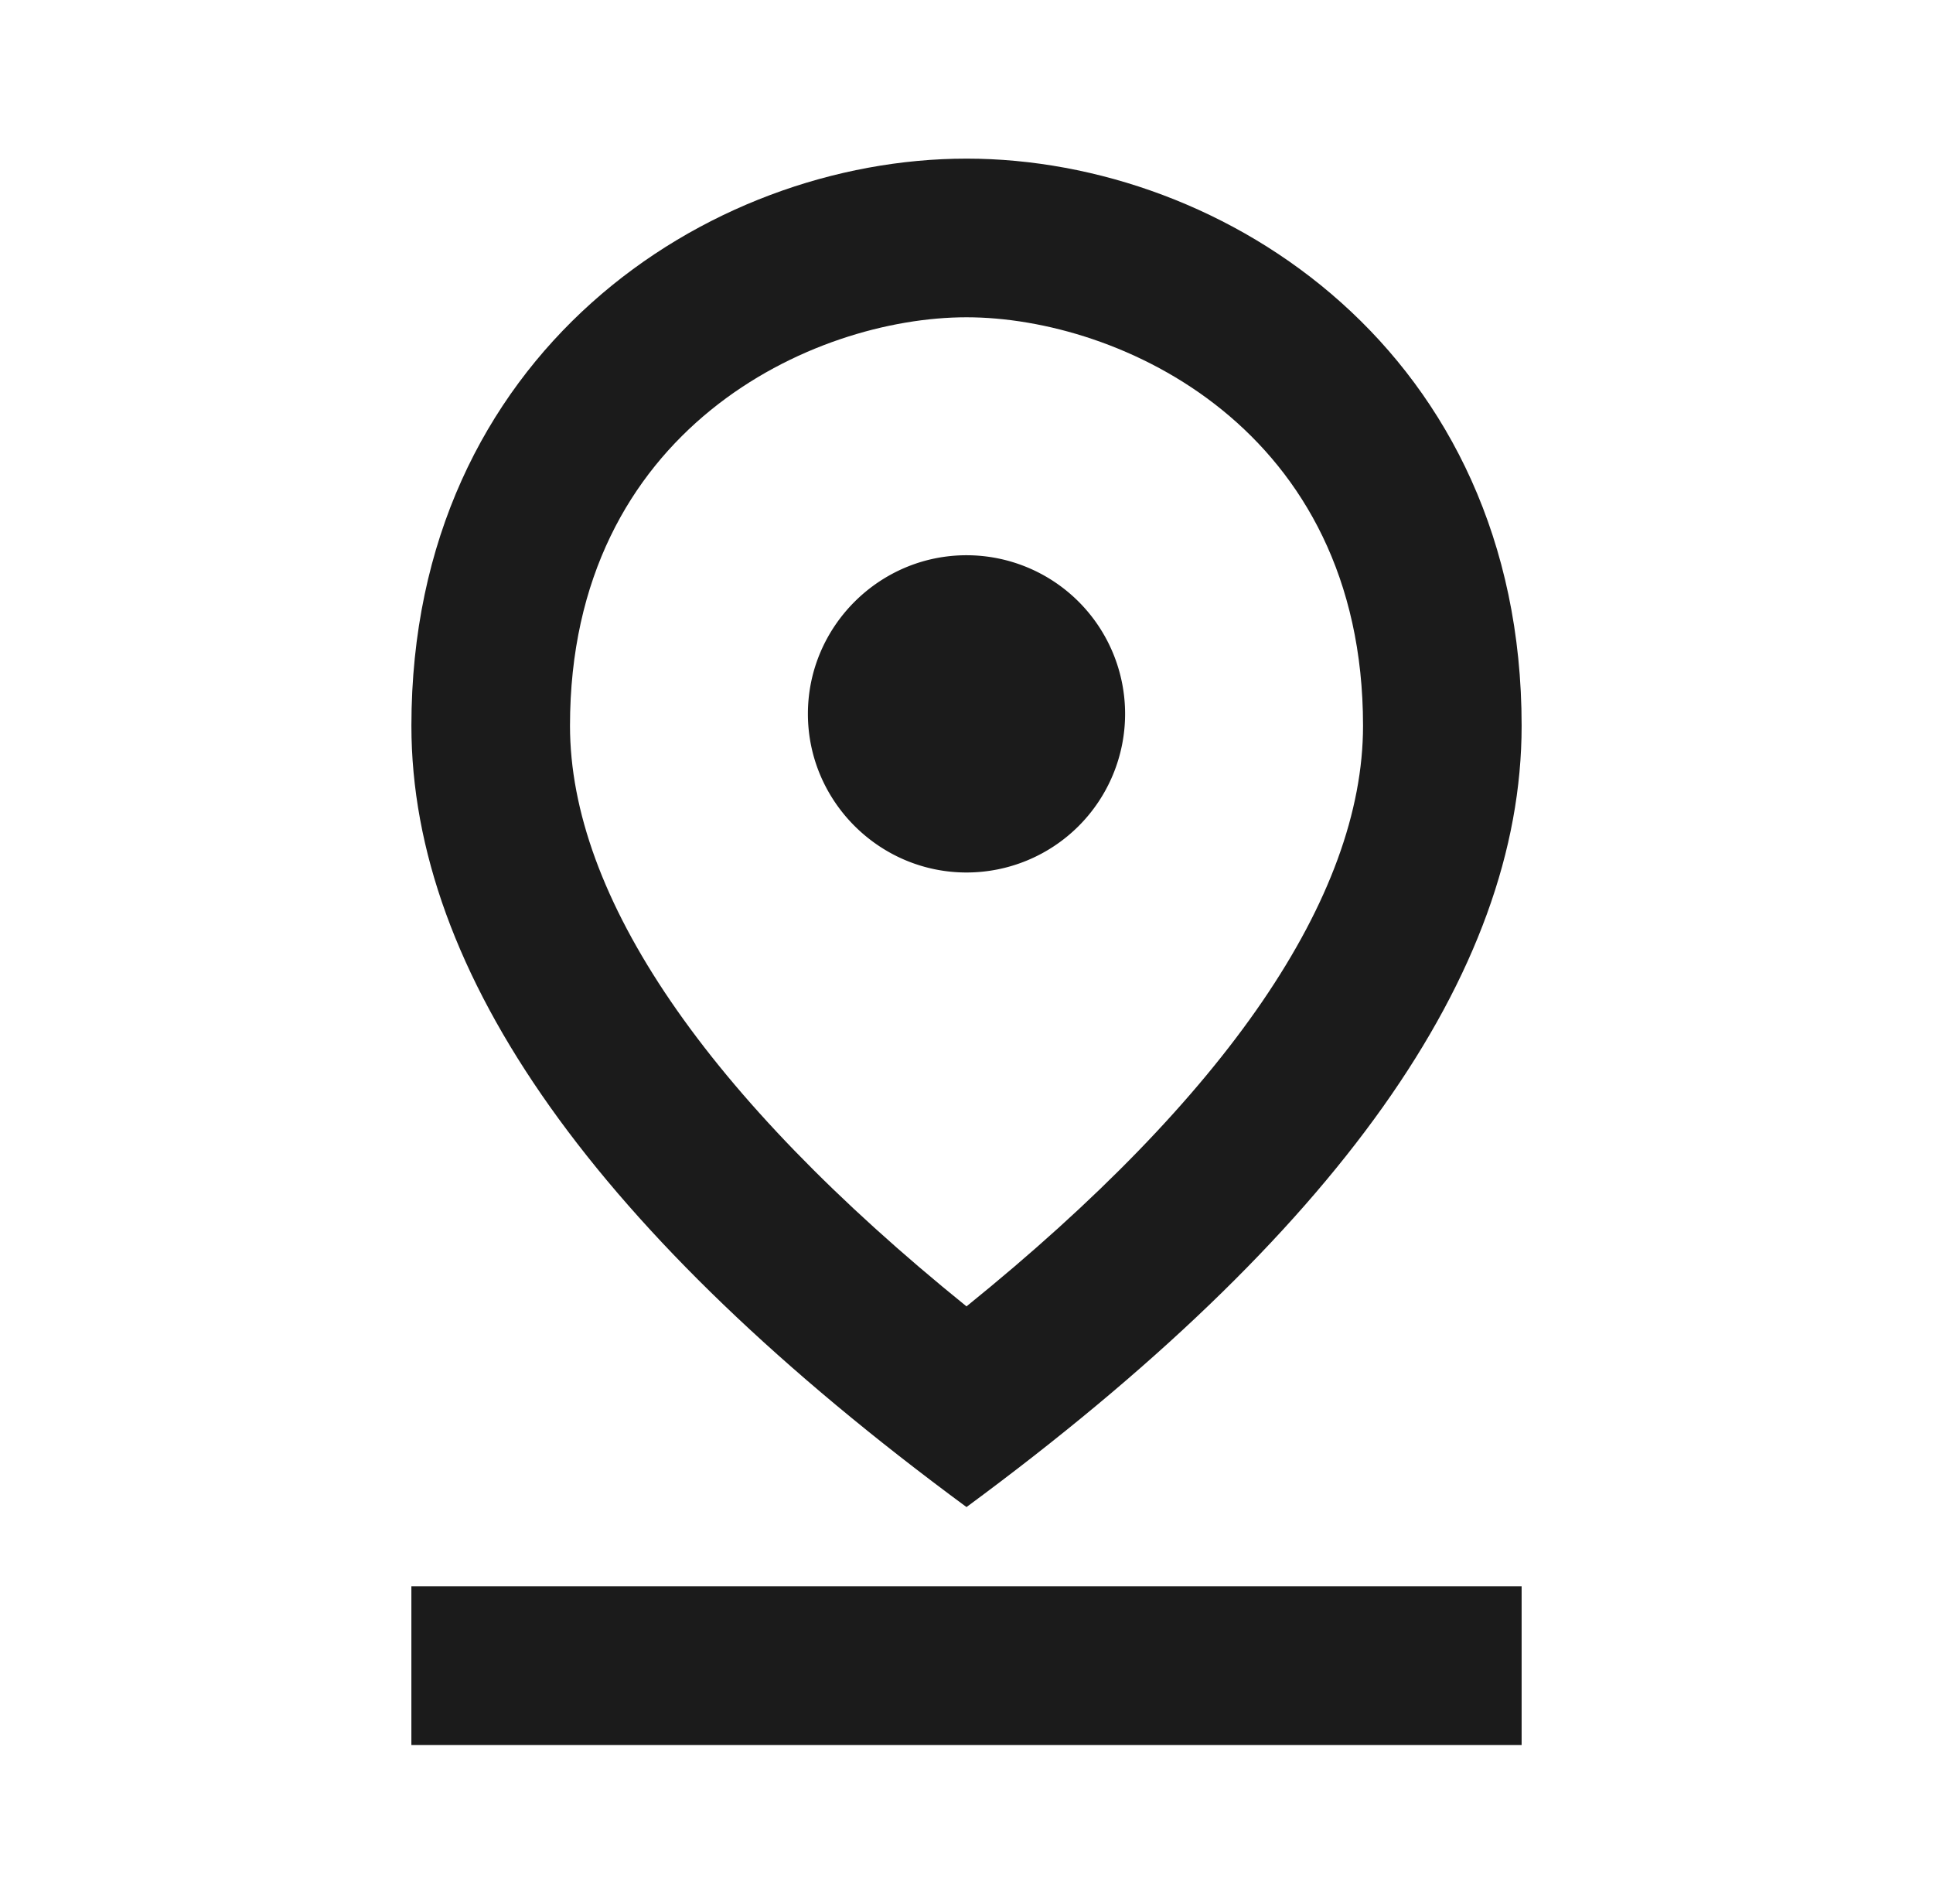
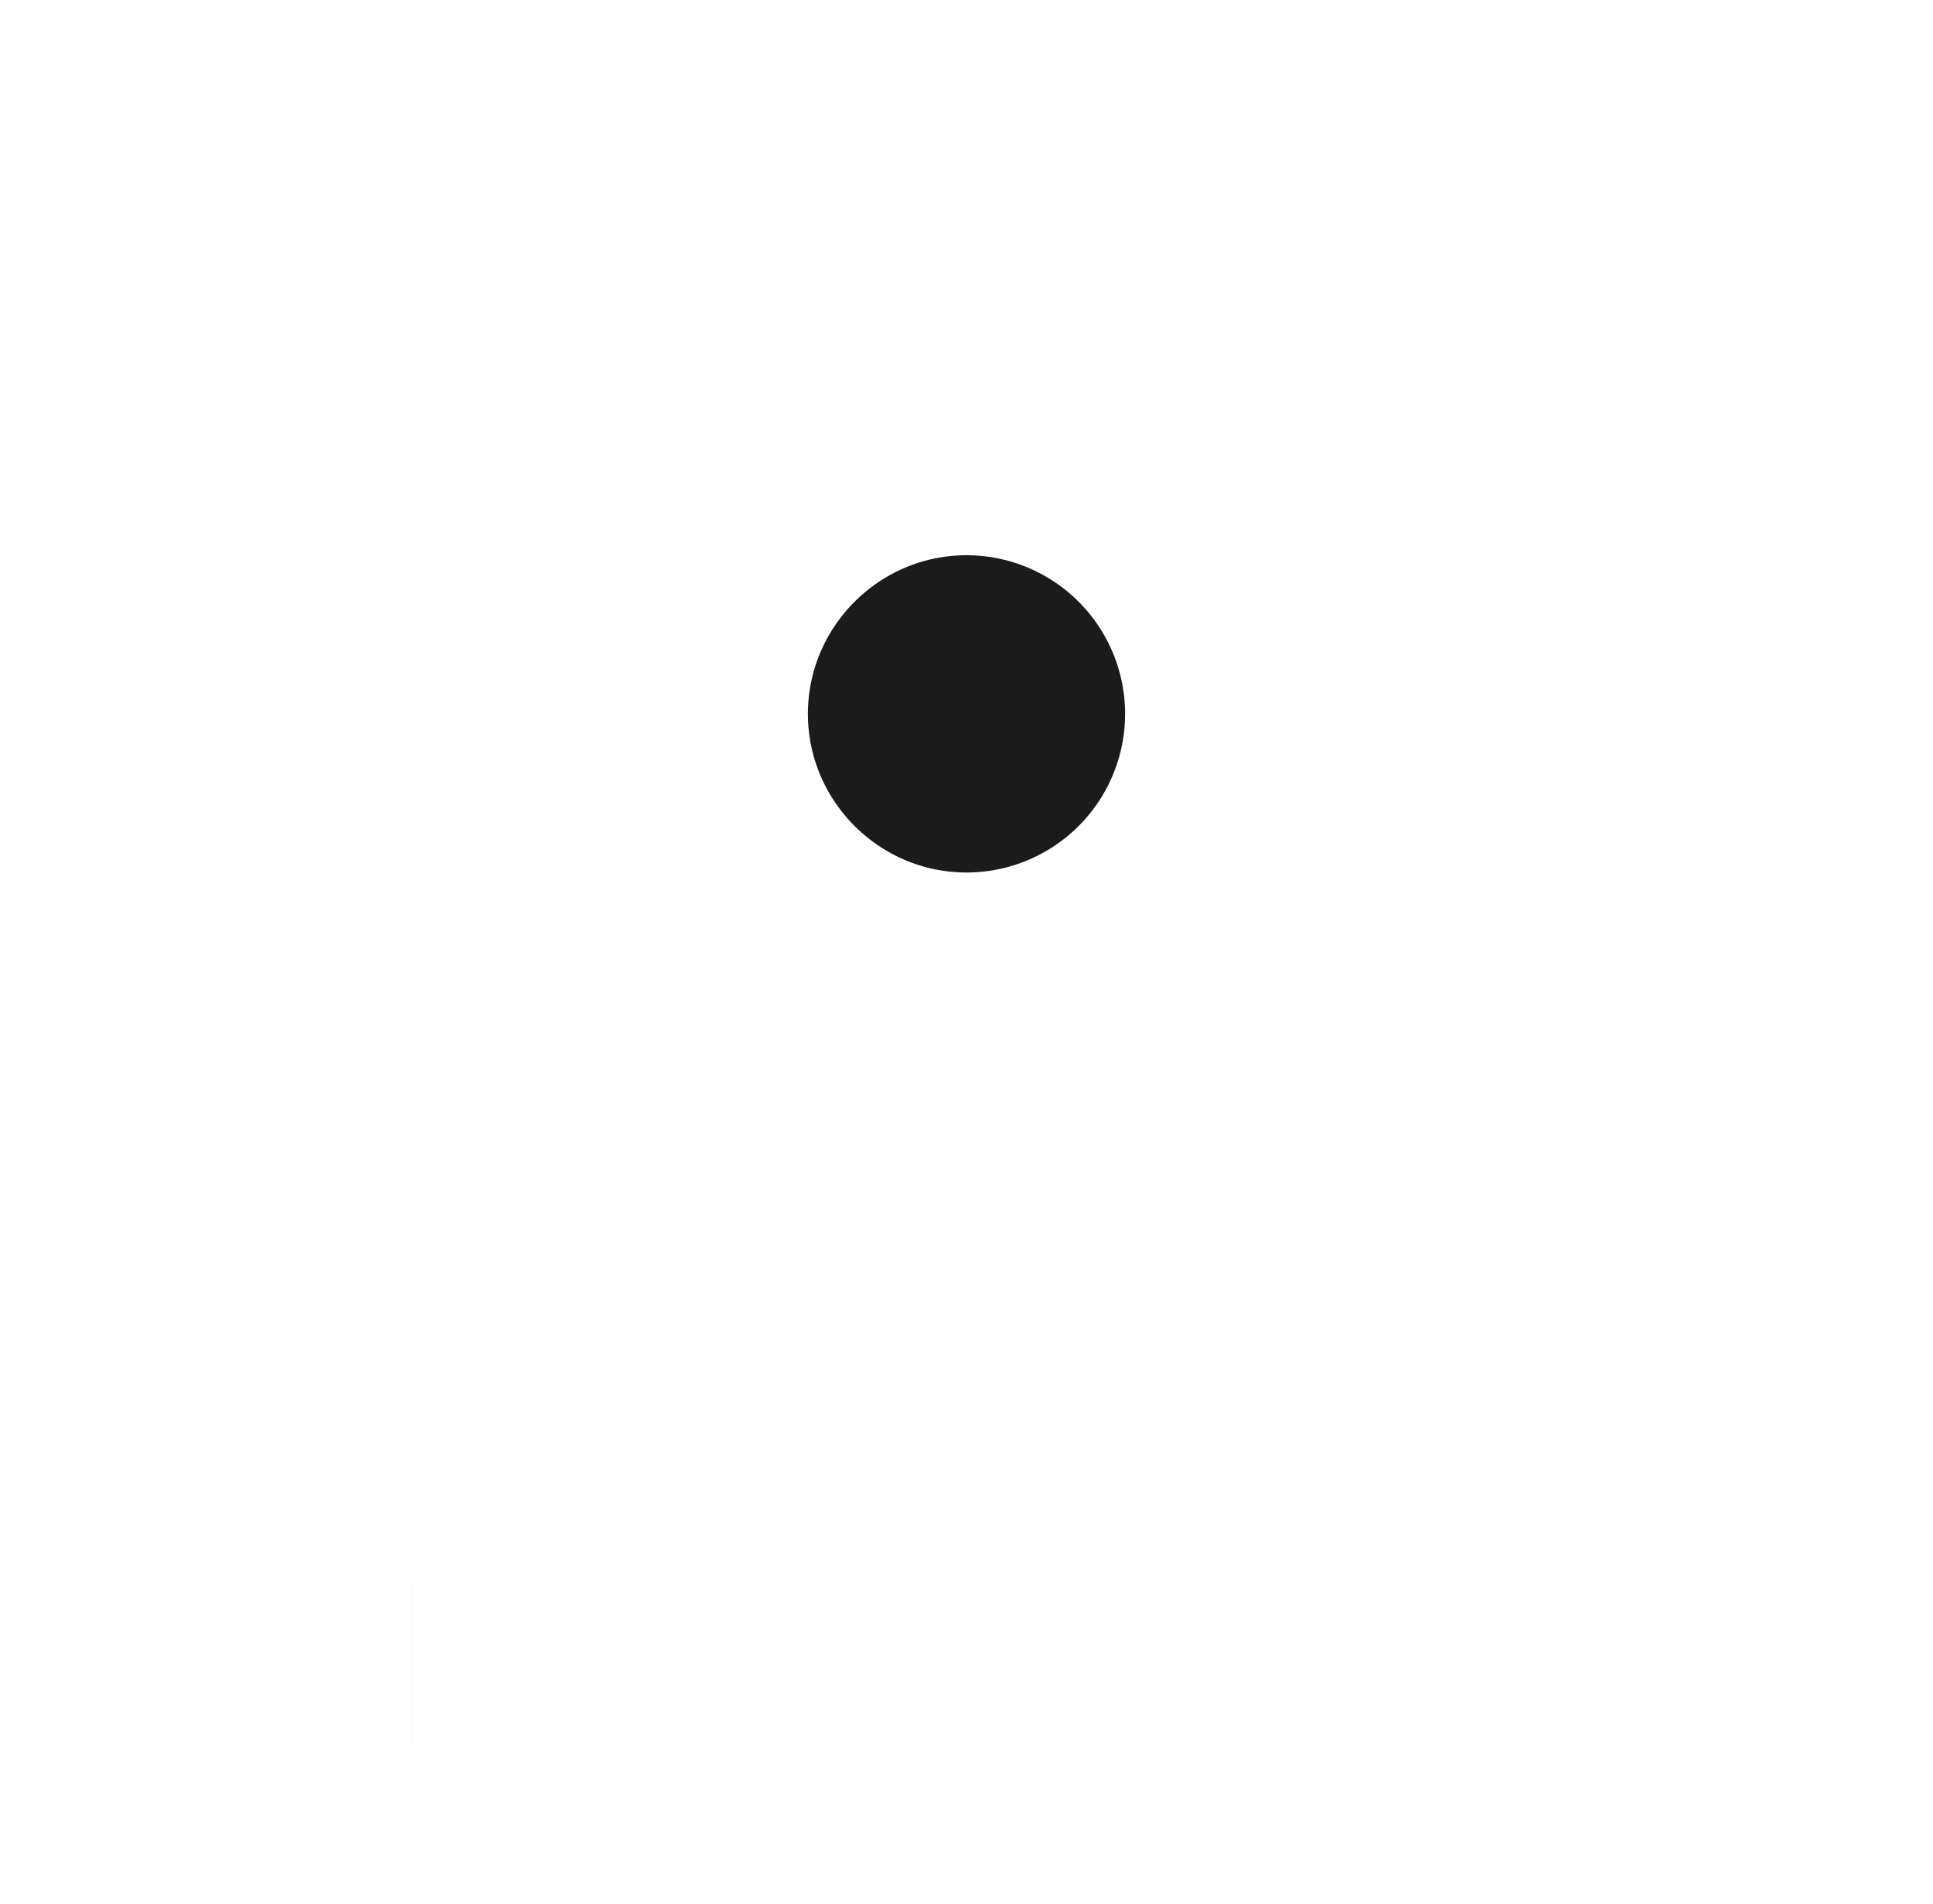
<svg xmlns="http://www.w3.org/2000/svg" fill="none" viewBox="0 0 65 64">
-   <path d="M32.5 10.667c5.147 0 13.334 3.733 13.334 13.733 0 5.76-4.587 12.453-13.334 19.52-8.747-7.067-13.333-13.787-13.333-19.52 0-10 8.186-13.733 13.333-13.733Zm0-5.334c-8.72 0-18.666 6.56-18.666 19.067 0 8.32 6.213 17.093 18.666 26.267C44.953 41.493 51.167 32.72 51.167 24.4c0-12.507-9.947-19.067-18.667-19.067Z" fill="#1B1B1B" />
-   <path d="M32.5 18.667c-2.933 0-5.333 2.4-5.333 5.333 0 2.933 2.4 5.333 5.333 5.333a5.333 5.333 0 1 0 0-10.666ZM13.834 53.333h37.333v5.334H13.833v-5.334Z" fill="#1B1B1B" />
+   <path d="M32.5 18.667c-2.933 0-5.333 2.4-5.333 5.333 0 2.933 2.4 5.333 5.333 5.333a5.333 5.333 0 1 0 0-10.666ZM13.834 53.333v5.334H13.833v-5.334Z" fill="#1B1B1B" />
</svg>